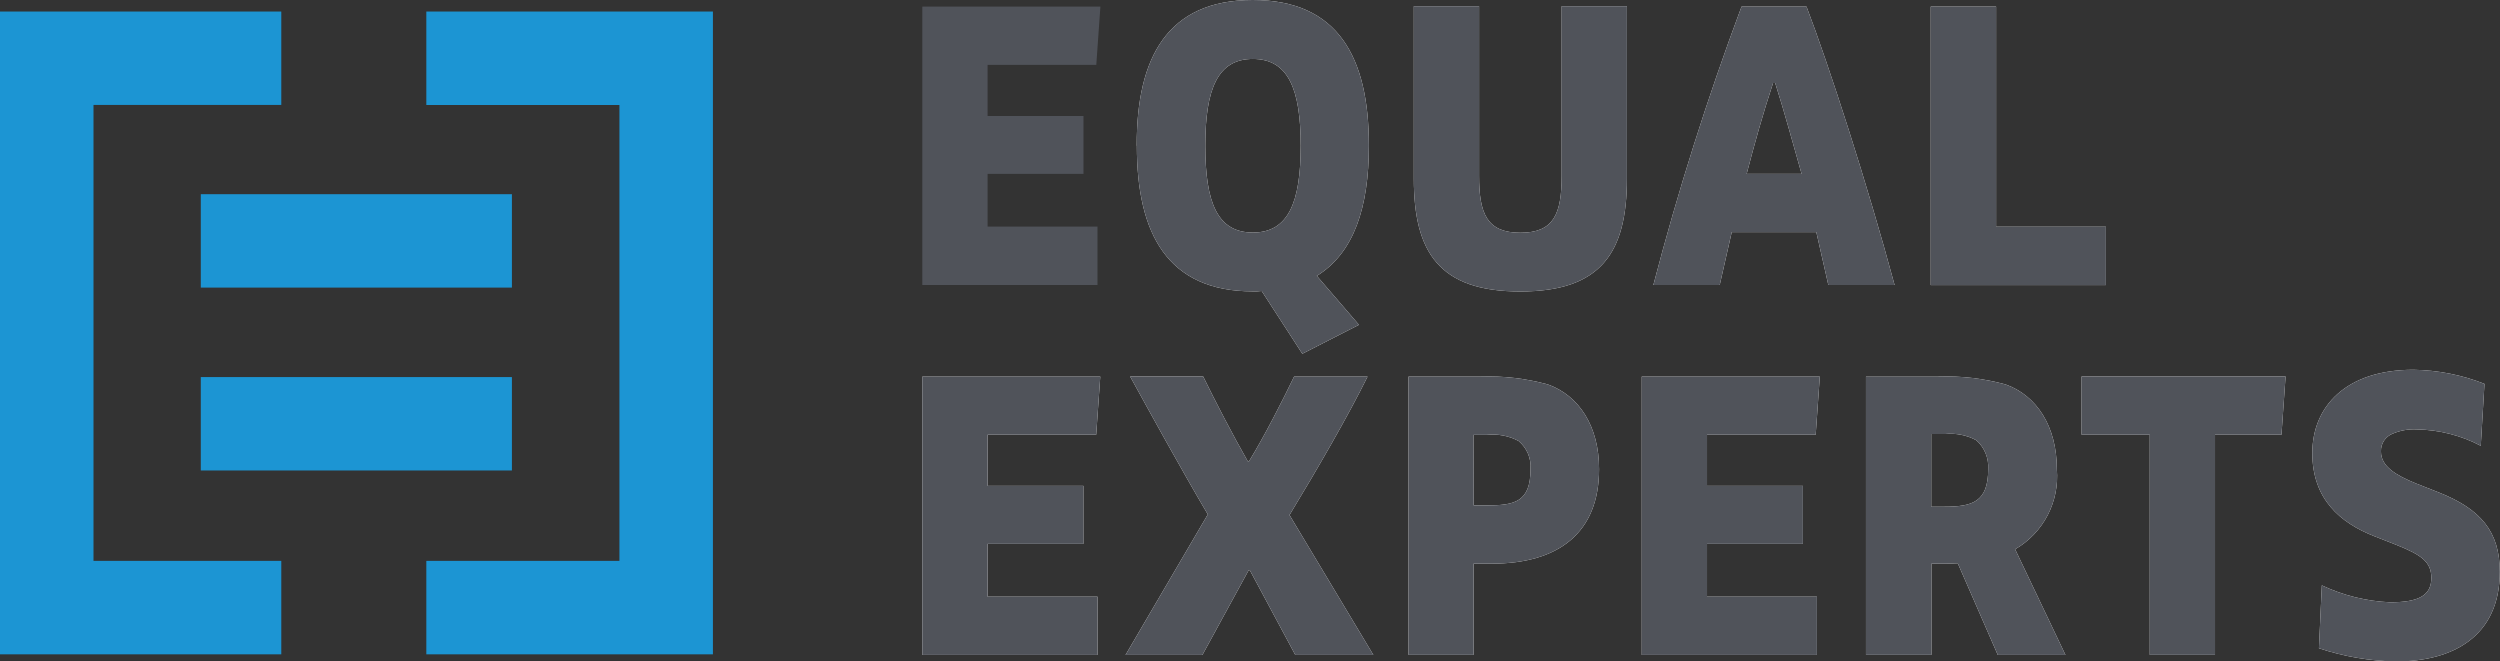
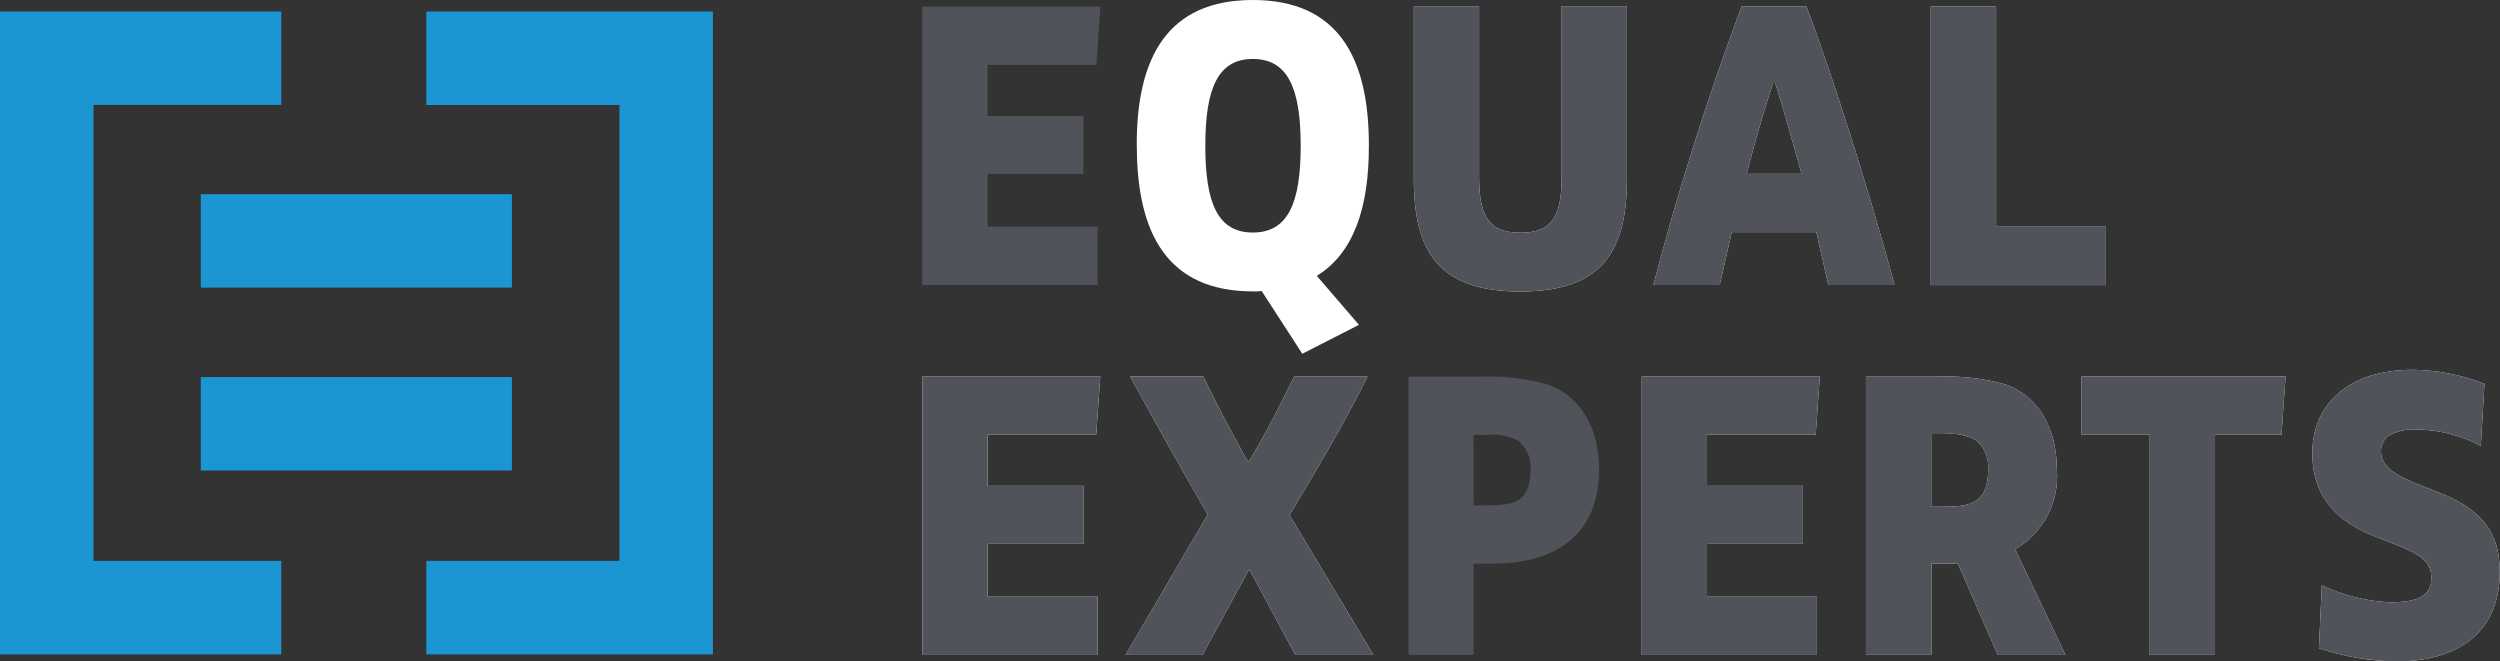
<svg xmlns="http://www.w3.org/2000/svg" id="Layer_2" viewBox="0 0 249.75 66.08">
  <rect x="0" y="0" width="249.75" height="66.08" fill="#333333" stroke="none" />
  <defs>
    <style>.cls-1{fill:#fff;}.cls-2{clip-path:url(#clippath-1);}.cls-3{clip-path:url(#clippath);}.cls-4{fill:#50535a;}.cls-5{fill:none;}.cls-6{fill:#1c95d3;}</style>
    <clipPath id="clippath">
      <rect class="cls-5" width="249.75" height="66.08" />
    </clipPath>
    <clipPath id="clippath-1">
      <rect class="cls-5" width="249.75" height="66.08" />
    </clipPath>
  </defs>
  <g id="Layer_1-2">
    <g>
      <path id="Path_1" class="cls-4" d="M92.14,.66V28.47h17.5v-5.83h-10.98v-5.27h9.58v-5.78h-9.58V6.48h10.86l.41-5.82h-17.78Z" />
      <rect id="Rectangle_12" class="cls-6" x="20.06" y="19.4" width="31.08" height="9.33" />
      <rect id="Rectangle_13" class="cls-6" x="20.06" y="37.67" width="31.08" height="9.33" />
      <path id="Path_2" class="cls-6" d="M9.34,1.15H0V65.37H28.1v-9.34H9.34V10.48H28.1V1.15H9.34Z" />
      <path id="Path_3" class="cls-6" d="M61.88,1.15h-19.29V10.49h19.29V56.03h-19.29v9.34h28.63V1.15h-9.34Z" />
      <g id="Group_3">
        <g class="cls-3">
          <g id="Group_2">
            <path id="Path_4" class="cls-1" d="M120.41,14.56c0,5.74,1.24,8.67,4.75,8.67s4.78-2.94,4.78-8.67-1.28-8.67-4.78-8.67-4.75,2.97-4.75,8.67m-6.85-.08C113.55,5.78,116.61,0,125.15,0s11.6,5.77,11.6,14.48v.13c0,6.06-1.47,10.65-5.2,12.95l4.21,4.89-5.66,2.89-4.06-6.27c-.29,.04-.58,.05-.87,.04-8.54,0-11.6-5.78-11.6-14.53l-.02-.12Z" />
            <path id="Path_5" class="cls-1" d="M147.76,.62V17.55c0,3.8,.78,5.7,4.13,5.7s4.12-1.9,4.12-5.7V.62h6.52V17.86c0,7.34-2.56,11.26-10.65,11.26s-10.64-3.91-10.64-11.26V.62h6.51Z" />
            <path id="Path_6" class="cls-1" d="M177.13,8.29c-1.02,3.09-1.86,6.11-2.64,9.08h5.49c-.86-2.97-1.65-5.98-2.64-9.08h-.21Zm3.34-7.63c2.23,5.82,6.11,17.83,8.8,27.81h-6.62l-1.2-5.28h-8.45l-1.2,5.28h-6.63c2.46-9.41,5.4-18.69,8.81-27.81h6.47Z" />
            <path id="Path_7" class="cls-1" d="M199.41,.66V22.65h10.97v5.83h-17.5V.66h6.52Z" />
            <path id="Path_8" class="cls-1" d="M109.92,37.61l-.41,5.82h-10.85v5.11h9.57v5.79h-9.57v5.28h10.98v5.82h-17.5v-27.81h17.78Z" />
            <path id="Path_9" class="cls-1" d="M120.2,37.62c1.2,2.45,2.97,5.87,4.45,8.46h.13c1.52-2.48,3.33-6.03,4.5-8.46h7.34c-1.96,3.97-4.99,9.2-7.8,13.83l8.38,13.98h-7.8l-4.54-8.46h-.12l-4.62,8.46h-7.68l8.22-14.04c-2.6-4.4-5.88-10.36-7.76-13.78h7.3Z" />
-             <path id="Path_10" class="cls-1" d="M147.22,50.49h1.28c2.8,0,4.4-.33,4.4-3.63,.08-1.08-.37-2.12-1.2-2.81-.96-.51-2.05-.72-3.13-.61h-1.37l.02,7.05Zm.7-12.87c2.27-.08,4.54,.19,6.72,.79,3.1,1.11,5.11,4.17,5.11,8.46,0,6.31-4,9.44-10.73,9.44h-1.81v9.11h-6.5v-27.8h7.2Z" />
            <path id="Path_11" class="cls-1" d="M181.8,37.61l-.41,5.82h-10.86v5.11h9.58v5.79h-9.58v5.28h10.98v5.82h-17.5v-27.81h17.79Z" />
            <path id="Path_12" class="cls-1" d="M192.94,50.62h1.28c2.8,0,4.4-.45,4.4-3.75,.07-1.1-.37-2.17-1.19-2.89-.96-.52-2.06-.73-3.14-.62h-1.36v7.26Zm.71-13c2.27-.08,4.54,.19,6.72,.79,3.09,1.11,5.11,4.17,5.11,8.46,.28,3.25-1.35,6.37-4.17,8l5.03,10.56h-6.76l-4-9.16c-.45,.04-1.07,.04-1.65,.04h-.98v9.11h-6.54v-27.79h7.22Z" />
            <path id="Path_13" class="cls-1" d="M228.33,37.61l-.41,5.82h-6.64v21.99h-6.52v-21.99h-6.81v-5.82h20.38Z" />
            <path id="Path_14" class="cls-1" d="M247.86,44.55c-1.97-1.04-4.16-1.61-6.4-1.65-.82-.05-1.64,.09-2.4,.41-.75,.28-1.24,1.01-1.2,1.81,0,1.47,1.47,2.35,3.5,3.18l2.31,.91c4.13,1.65,6.06,3.88,6.06,7.92,0,6.44-4.7,8.95-10.36,8.95-2.62-.04-5.22-.49-7.71-1.32l.29-6.28c2.14,1.01,4.45,1.58,6.81,1.69,2.97,0,4.13-.74,4.13-2.45,0-1.61-1.07-2.31-3.43-3.26l-2.31-.91c-3.34-1.32-6.15-3.67-6.15-8.29s3.33-8.32,10.1-8.32c2.43,.04,4.84,.51,7.1,1.41l-.37,6.18Z" />
          </g>
        </g>
      </g>
      <g id="Group_80">
        <g class="cls-2">
          <g id="Group_2-2">
-             <path id="Path_4-2" class="cls-4" d="M120.41,14.56c0,5.74,1.24,8.67,4.75,8.67s4.78-2.94,4.78-8.67-1.28-8.67-4.78-8.67-4.75,2.97-4.75,8.67m-6.85-.08C113.55,5.78,116.61,0,125.15,0s11.6,5.77,11.6,14.48v.13c0,6.06-1.47,10.65-5.2,12.95l4.21,4.89-5.66,2.89-4.06-6.27c-.29,.04-.58,.05-.87,.04-8.54,0-11.6-5.78-11.6-14.53l-.02-.12Z" />
            <path id="Path_5-2" class="cls-4" d="M147.76,.62V17.55c0,3.8,.78,5.7,4.13,5.7s4.12-1.9,4.12-5.7V.62h6.52V17.86c0,7.34-2.56,11.26-10.65,11.26s-10.64-3.91-10.64-11.26V.62h6.51Z" />
            <path id="Path_6-2" class="cls-4" d="M177.13,8.29c-1.02,3.09-1.86,6.11-2.64,9.08h5.49c-.86-2.97-1.65-5.98-2.64-9.08h-.21Zm3.34-7.63c2.23,5.82,6.11,17.83,8.8,27.81h-6.62l-1.2-5.28h-8.45l-1.2,5.28h-6.63c2.46-9.41,5.4-18.69,8.81-27.81h6.47Z" />
            <path id="Path_7-2" class="cls-4" d="M199.41,.66V22.65h10.97v5.83h-17.5V.66h6.52Z" />
            <path id="Path_8-2" class="cls-4" d="M109.92,37.61l-.41,5.82h-10.85v5.11h9.57v5.79h-9.57v5.28h10.98v5.82h-17.5v-27.81h17.78Z" />
            <path id="Path_9-2" class="cls-4" d="M120.2,37.62c1.2,2.45,2.97,5.87,4.45,8.46h.13c1.52-2.48,3.33-6.03,4.5-8.46h7.34c-1.96,3.97-4.99,9.2-7.8,13.83l8.38,13.98h-7.8l-4.54-8.46h-.12l-4.62,8.46h-7.68l8.22-14.04c-2.6-4.4-5.88-10.36-7.76-13.78h7.3Z" />
            <path id="Path_10-2" class="cls-4" d="M147.22,50.49h1.28c2.8,0,4.4-.33,4.4-3.63,.08-1.08-.37-2.12-1.2-2.81-.96-.51-2.05-.72-3.13-.61h-1.37l.02,7.05Zm.7-12.87c2.27-.08,4.54,.19,6.72,.79,3.1,1.11,5.11,4.17,5.11,8.46,0,6.31-4,9.44-10.73,9.44h-1.81v9.11h-6.5v-27.8h7.2Z" />
            <path id="Path_11-2" class="cls-4" d="M181.8,37.61l-.41,5.82h-10.86v5.11h9.58v5.79h-9.58v5.28h10.98v5.82h-17.5v-27.81h17.79Z" />
            <path id="Path_12-2" class="cls-4" d="M192.94,50.62h1.28c2.8,0,4.4-.45,4.4-3.75,.07-1.1-.37-2.17-1.19-2.89-.96-.52-2.06-.73-3.14-.62h-1.36v7.26Zm.71-13c2.27-.08,4.54,.19,6.72,.79,3.09,1.11,5.11,4.17,5.11,8.46,.28,3.25-1.35,6.37-4.17,8l5.03,10.56h-6.76l-4-9.16c-.45,.04-1.07,.04-1.65,.04h-.98v9.11h-6.54v-27.79h7.22Z" />
            <path id="Path_13-2" class="cls-4" d="M228.33,37.61l-.41,5.82h-6.64v21.99h-6.52v-21.99h-6.81v-5.82h20.38Z" />
            <path id="Path_14-2" class="cls-4" d="M247.86,44.55c-1.97-1.04-4.16-1.61-6.4-1.65-.82-.05-1.64,.09-2.4,.41-.75,.28-1.24,1.01-1.2,1.81,0,1.47,1.47,2.35,3.5,3.18l2.31,.91c4.13,1.65,6.06,3.88,6.06,7.92,0,6.44-4.7,8.95-10.36,8.95-2.62-.04-5.22-.49-7.71-1.32l.29-6.28c2.14,1.01,4.45,1.58,6.81,1.69,2.97,0,4.13-.74,4.13-2.45,0-1.61-1.07-2.31-3.43-3.26l-2.31-.91c-3.34-1.32-6.15-3.67-6.15-8.29s3.33-8.32,10.1-8.32c2.43,.04,4.84,.51,7.1,1.41l-.37,6.18Z" />
          </g>
        </g>
      </g>
    </g>
  </g>
</svg>